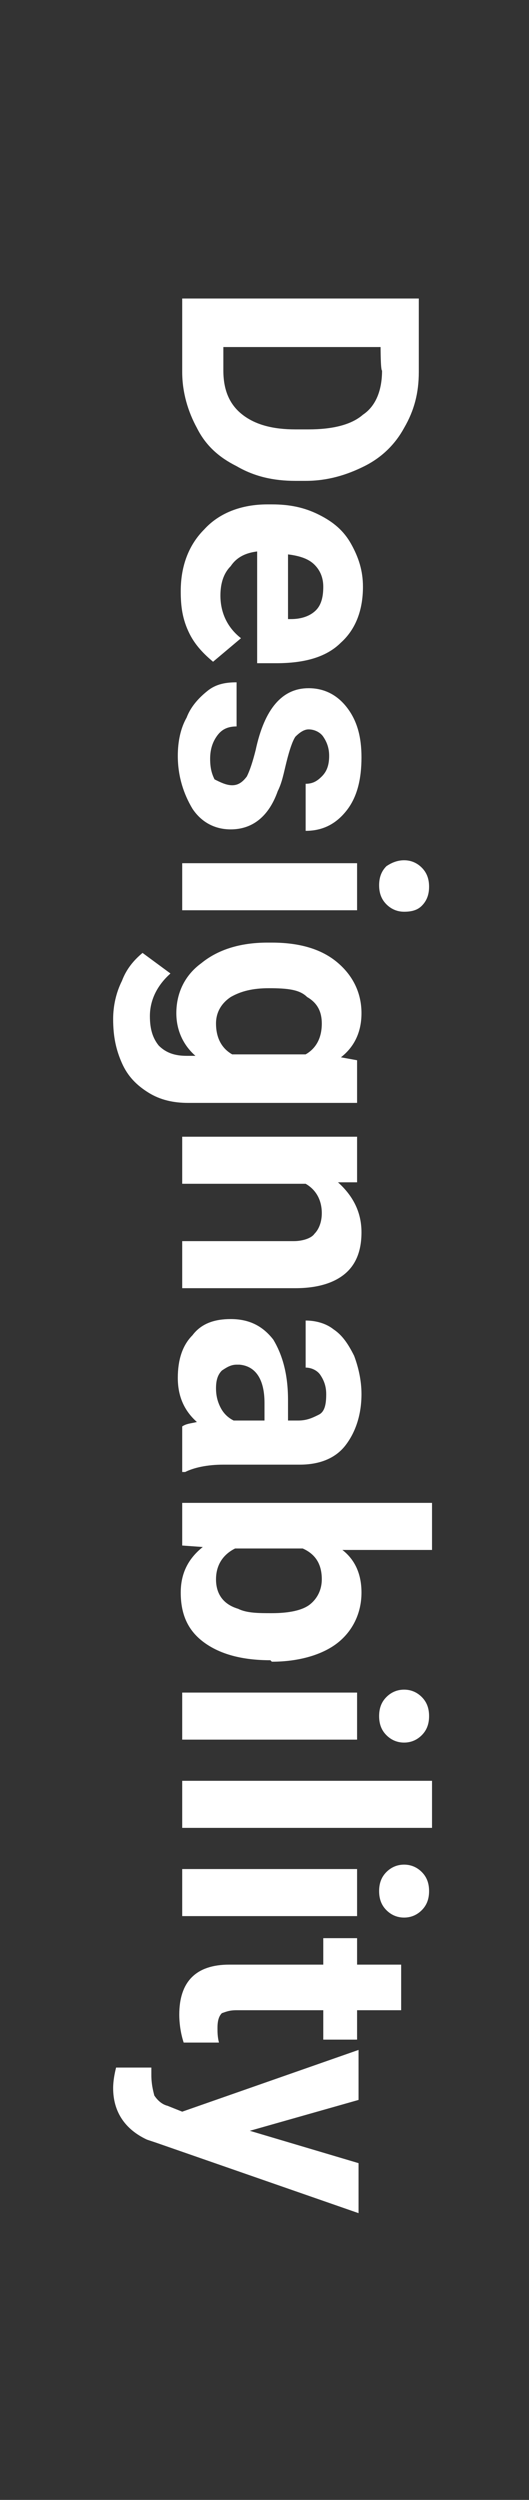
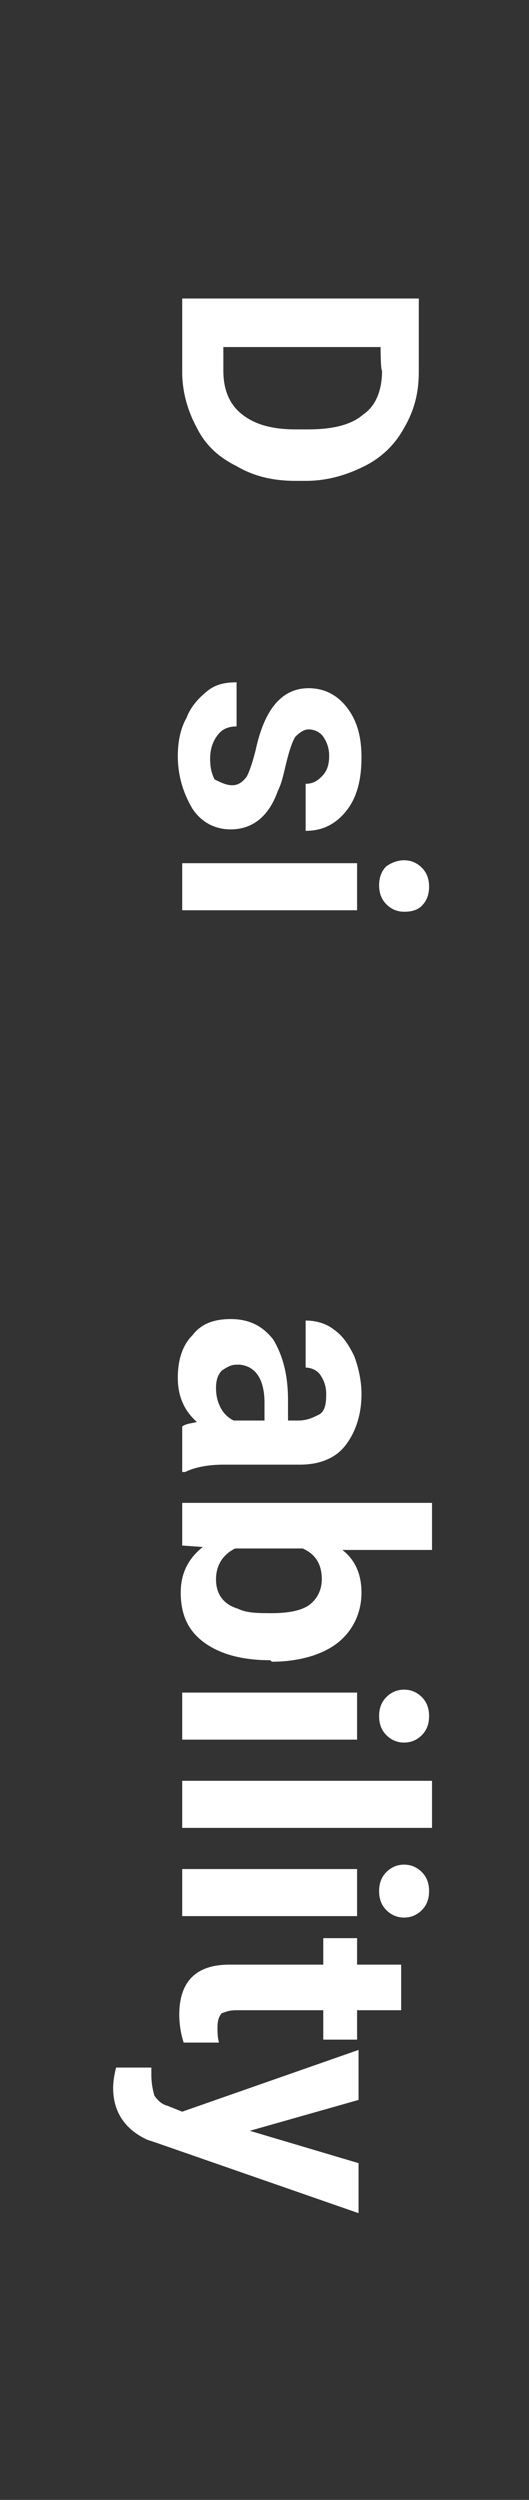
<svg xmlns="http://www.w3.org/2000/svg" version="1.1" id="レイヤー_1" x="0px" y="0px" viewBox="0 0 36 170" style="enable-background:new 0 0 36 170;" xml:space="preserve">
  <rect x="0" y="0" width="36" height="170" fill="#333333" stroke="none" />
  <style type="text/css">
	.st0{fill:#FFFFFF;}
</style>
  <g>
    <path class="st0" d="M12.4,20.3h16.1v5c0,1.4-0.3,2.6-1,3.8c-0.6,1.1-1.5,2-2.7,2.6c-1.2,0.6-2.5,1-4,1h-0.7c-1.5,0-2.8-0.3-4-1   c-1.2-0.6-2.1-1.4-2.7-2.6c-0.6-1.1-1-2.4-1-3.8C12.4,25.3,12.4,20.3,12.4,20.3z M25.9,23.6H15.2v1.6c0,1.3,0.4,2.3,1.3,3   c0.9,0.7,2.1,1,3.6,1h0.9c1.6,0,2.9-0.3,3.7-1c0.9-0.6,1.3-1.7,1.3-3C25.9,25.2,25.9,23.6,25.9,23.6z" />
-     <path class="st0" d="M12.3,40.2c0-1.8,0.6-3.2,1.6-4.2c1-1.1,2.5-1.7,4.3-1.7h0.3c1.2,0,2.2,0.2,3.2,0.7c1,0.5,1.7,1.1,2.2,2   c0.5,0.9,0.8,1.8,0.8,2.9c0,1.6-0.5,2.9-1.5,3.8c-1,1-2.5,1.4-4.4,1.4h-1.3v-7.6c-0.8,0.1-1.4,0.4-1.8,1c-0.5,0.5-0.7,1.2-0.7,2   c0,1.2,0.5,2.2,1.4,2.9L14.5,45c-0.6-0.5-1.2-1.1-1.6-1.9C12.4,42.1,12.3,41.2,12.3,40.2z M22,39.9c0-0.6-0.2-1.1-0.6-1.5   c-0.4-0.4-1-0.6-1.8-0.7v4.4h0.2c0.7,0,1.3-0.2,1.7-0.6C21.9,41.1,22,40.5,22,39.9z" />
    <path class="st0" d="M15.8,53.4c0.4,0,0.7-0.2,1-0.6c0.2-0.4,0.4-1,0.6-1.8c0.6-2.8,1.8-4.2,3.6-4.2c1,0,1.9,0.4,2.6,1.3   c0.7,0.9,1,2,1,3.4c0,1.5-0.3,2.7-1,3.6c-0.7,0.9-1.6,1.4-2.8,1.4v-3.2c0.5,0,0.8-0.2,1.1-0.5c0.3-0.3,0.5-0.7,0.5-1.4   c0-0.6-0.2-1-0.4-1.3c-0.2-0.3-0.6-0.5-1-0.5c-0.3,0-0.6,0.2-0.9,0.5c-0.2,0.3-0.4,0.9-0.6,1.7c-0.2,0.8-0.3,1.4-0.6,2   c-0.6,1.7-1.7,2.6-3.2,2.6c-1.1,0-2-0.5-2.6-1.4c-0.6-1-1-2.2-1-3.6c0-1,0.2-1.9,0.6-2.6c0.3-0.8,0.9-1.4,1.4-1.8   c0.6-0.5,1.3-0.6,2-0.6v3c-0.6,0-1,0.2-1.3,0.6c-0.3,0.4-0.5,0.9-0.5,1.6c0,0.6,0.1,1,0.3,1.4C15,53.2,15.4,53.4,15.8,53.4z" />
    <path class="st0" d="M12.4,61.9v-3.2h11.9v3.2H12.4z M27.5,58.5c0.5,0,0.9,0.2,1.2,0.5c0.3,0.3,0.5,0.7,0.5,1.3   c0,0.6-0.2,1-0.5,1.3C28.4,61.9,28,62,27.5,62c-0.5,0-0.9-0.2-1.2-0.5c-0.3-0.3-0.5-0.7-0.5-1.3s0.2-1,0.5-1.3   C26.6,58.7,27,58.5,27.5,58.5z" />
-     <path class="st0" d="M18.5,64.1c1.8,0,3.3,0.4,4.4,1.3s1.7,2.1,1.7,3.5c0,1.3-0.5,2.3-1.4,3l1.1,0.2v2.9H12.8c-1,0-1.9-0.2-2.7-0.7   c-0.8-0.5-1.4-1.1-1.8-2c-0.4-0.9-0.6-1.8-0.6-3c0-0.9,0.2-1.8,0.6-2.6c0.3-0.8,0.8-1.4,1.4-1.9l1.9,1.4c-0.9,0.8-1.4,1.8-1.4,2.9   c0,0.9,0.2,1.5,0.6,2c0.5,0.5,1.1,0.7,1.9,0.7h0.6c-0.8-0.7-1.3-1.7-1.3-2.9c0-1.4,0.6-2.6,1.7-3.4c1.1-0.9,2.6-1.4,4.5-1.4   L18.5,64.1L18.5,64.1z M18.3,67.2c-1.1,0-1.9,0.2-2.6,0.6c-0.6,0.4-1,1-1,1.8c0,1,0.4,1.7,1.1,2.1h5c0.7-0.4,1.1-1.1,1.1-2.1   c0-0.8-0.3-1.4-1-1.8C20.4,67.3,19.6,67.2,18.3,67.2z" />
-     <path class="st0" d="M24.4,80.4L23,80.4c1,0.9,1.6,2,1.6,3.4c0,1.3-0.4,2.2-1.1,2.8c-0.7,0.6-1.8,1-3.4,1h-7.7v-3.2H20   c0.6,0,1.2-0.2,1.4-0.5c0.3-0.3,0.5-0.8,0.5-1.4c0-0.9-0.4-1.6-1.1-2h-8.4v-3.2h11.9V80.4z" />
    <path class="st0" d="M12.4,97c0.3-0.2,0.6-0.2,1-0.3c-0.9-0.8-1.3-1.8-1.3-3c0-1.2,0.3-2.2,1-2.9c0.6-0.8,1.5-1.1,2.6-1.1   c1.3,0,2.2,0.5,2.9,1.4c0.6,1,1,2.3,1,4.1v1.4h0.7c0.6,0,1-0.2,1.4-0.4c0.4-0.2,0.5-0.7,0.5-1.4c0-0.6-0.2-1-0.4-1.3   s-0.6-0.5-1-0.5v-3.2c0.7,0,1.4,0.2,1.9,0.6c0.6,0.4,1,1,1.4,1.8c0.3,0.8,0.5,1.7,0.5,2.6c0,1.4-0.4,2.6-1.1,3.5   c-0.7,0.9-1.8,1.3-3.1,1.3h-5.2c-1.1,0-2,0.2-2.6,0.5h-0.2V97z M14.7,94.4c0,0.5,0.1,0.9,0.3,1.3c0.2,0.4,0.5,0.7,0.9,0.9H18v-1.2   c0-1.6-0.6-2.5-1.7-2.6h-0.2c-0.4,0-0.7,0.2-1,0.4C14.8,93.5,14.7,93.9,14.7,94.4z" />
    <path class="st0" d="M18.4,112.9c-1.9,0-3.4-0.4-4.5-1.2s-1.6-1.9-1.6-3.4c0-1.3,0.5-2.3,1.5-3.1l-1.4-0.1v-2.9h17v3.2h-6.1   c0.9,0.7,1.3,1.7,1.3,2.9c0,1.4-0.6,2.6-1.6,3.4c-1,0.8-2.6,1.3-4.5,1.3L18.4,112.9L18.4,112.9z M18.5,109.7c1.2,0,2.1-0.2,2.6-0.6   s0.8-1,0.8-1.7c0-1-0.4-1.7-1.3-2.1H16c-0.8,0.4-1.3,1.1-1.3,2.1c0,1,0.5,1.7,1.5,2C16.8,109.7,17.6,109.7,18.5,109.7z" />
    <path class="st0" d="M12.4,118.3v-3.2h11.9v3.2H12.4z M27.5,114.9c0.5,0,0.9,0.2,1.2,0.5s0.5,0.7,0.5,1.3s-0.2,1-0.5,1.3   s-0.7,0.5-1.2,0.5c-0.5,0-0.9-0.2-1.2-0.5s-0.5-0.7-0.5-1.3s0.2-1,0.5-1.3S27,114.9,27.5,114.9z" />
    <path class="st0" d="M12.4,124.3v-3.2h17v3.2H12.4z" />
    <path class="st0" d="M12.4,130.3v-3.2h11.9v3.2H12.4z M27.5,126.8c0.5,0,0.9,0.2,1.2,0.5c0.3,0.3,0.5,0.7,0.5,1.3   c0,0.6-0.2,1-0.5,1.3c-0.3,0.3-0.7,0.5-1.2,0.5c-0.5,0-0.9-0.2-1.2-0.5s-0.5-0.7-0.5-1.3c0-0.6,0.2-1,0.5-1.3S27,126.8,27.5,126.8z   " />
    <path class="st0" d="M27.3,136.7h-3v2H22v-2h-5.9c-0.5,0-0.7,0.1-1,0.2c-0.2,0.2-0.3,0.5-0.3,1c0,0.3,0,0.6,0.1,1h-2.4   c-0.2-0.6-0.3-1.3-0.3-1.9c0-2.2,1.1-3.4,3.4-3.4H22v-1.8h2.3v1.8h3L27.3,136.7L27.3,136.7z" />
    <path class="st0" d="M17,144.9l7.4,2.2v3.4l-13.8-4.8l-0.6-0.2c-1.5-0.7-2.3-1.9-2.3-3.5c0-0.5,0.1-1,0.2-1.4h2.4v0.5   c0,0.6,0.1,1,0.2,1.4c0.2,0.3,0.5,0.6,0.9,0.7l1,0.4l12-4.2v3.4L17,144.9z" />
  </g>
</svg>